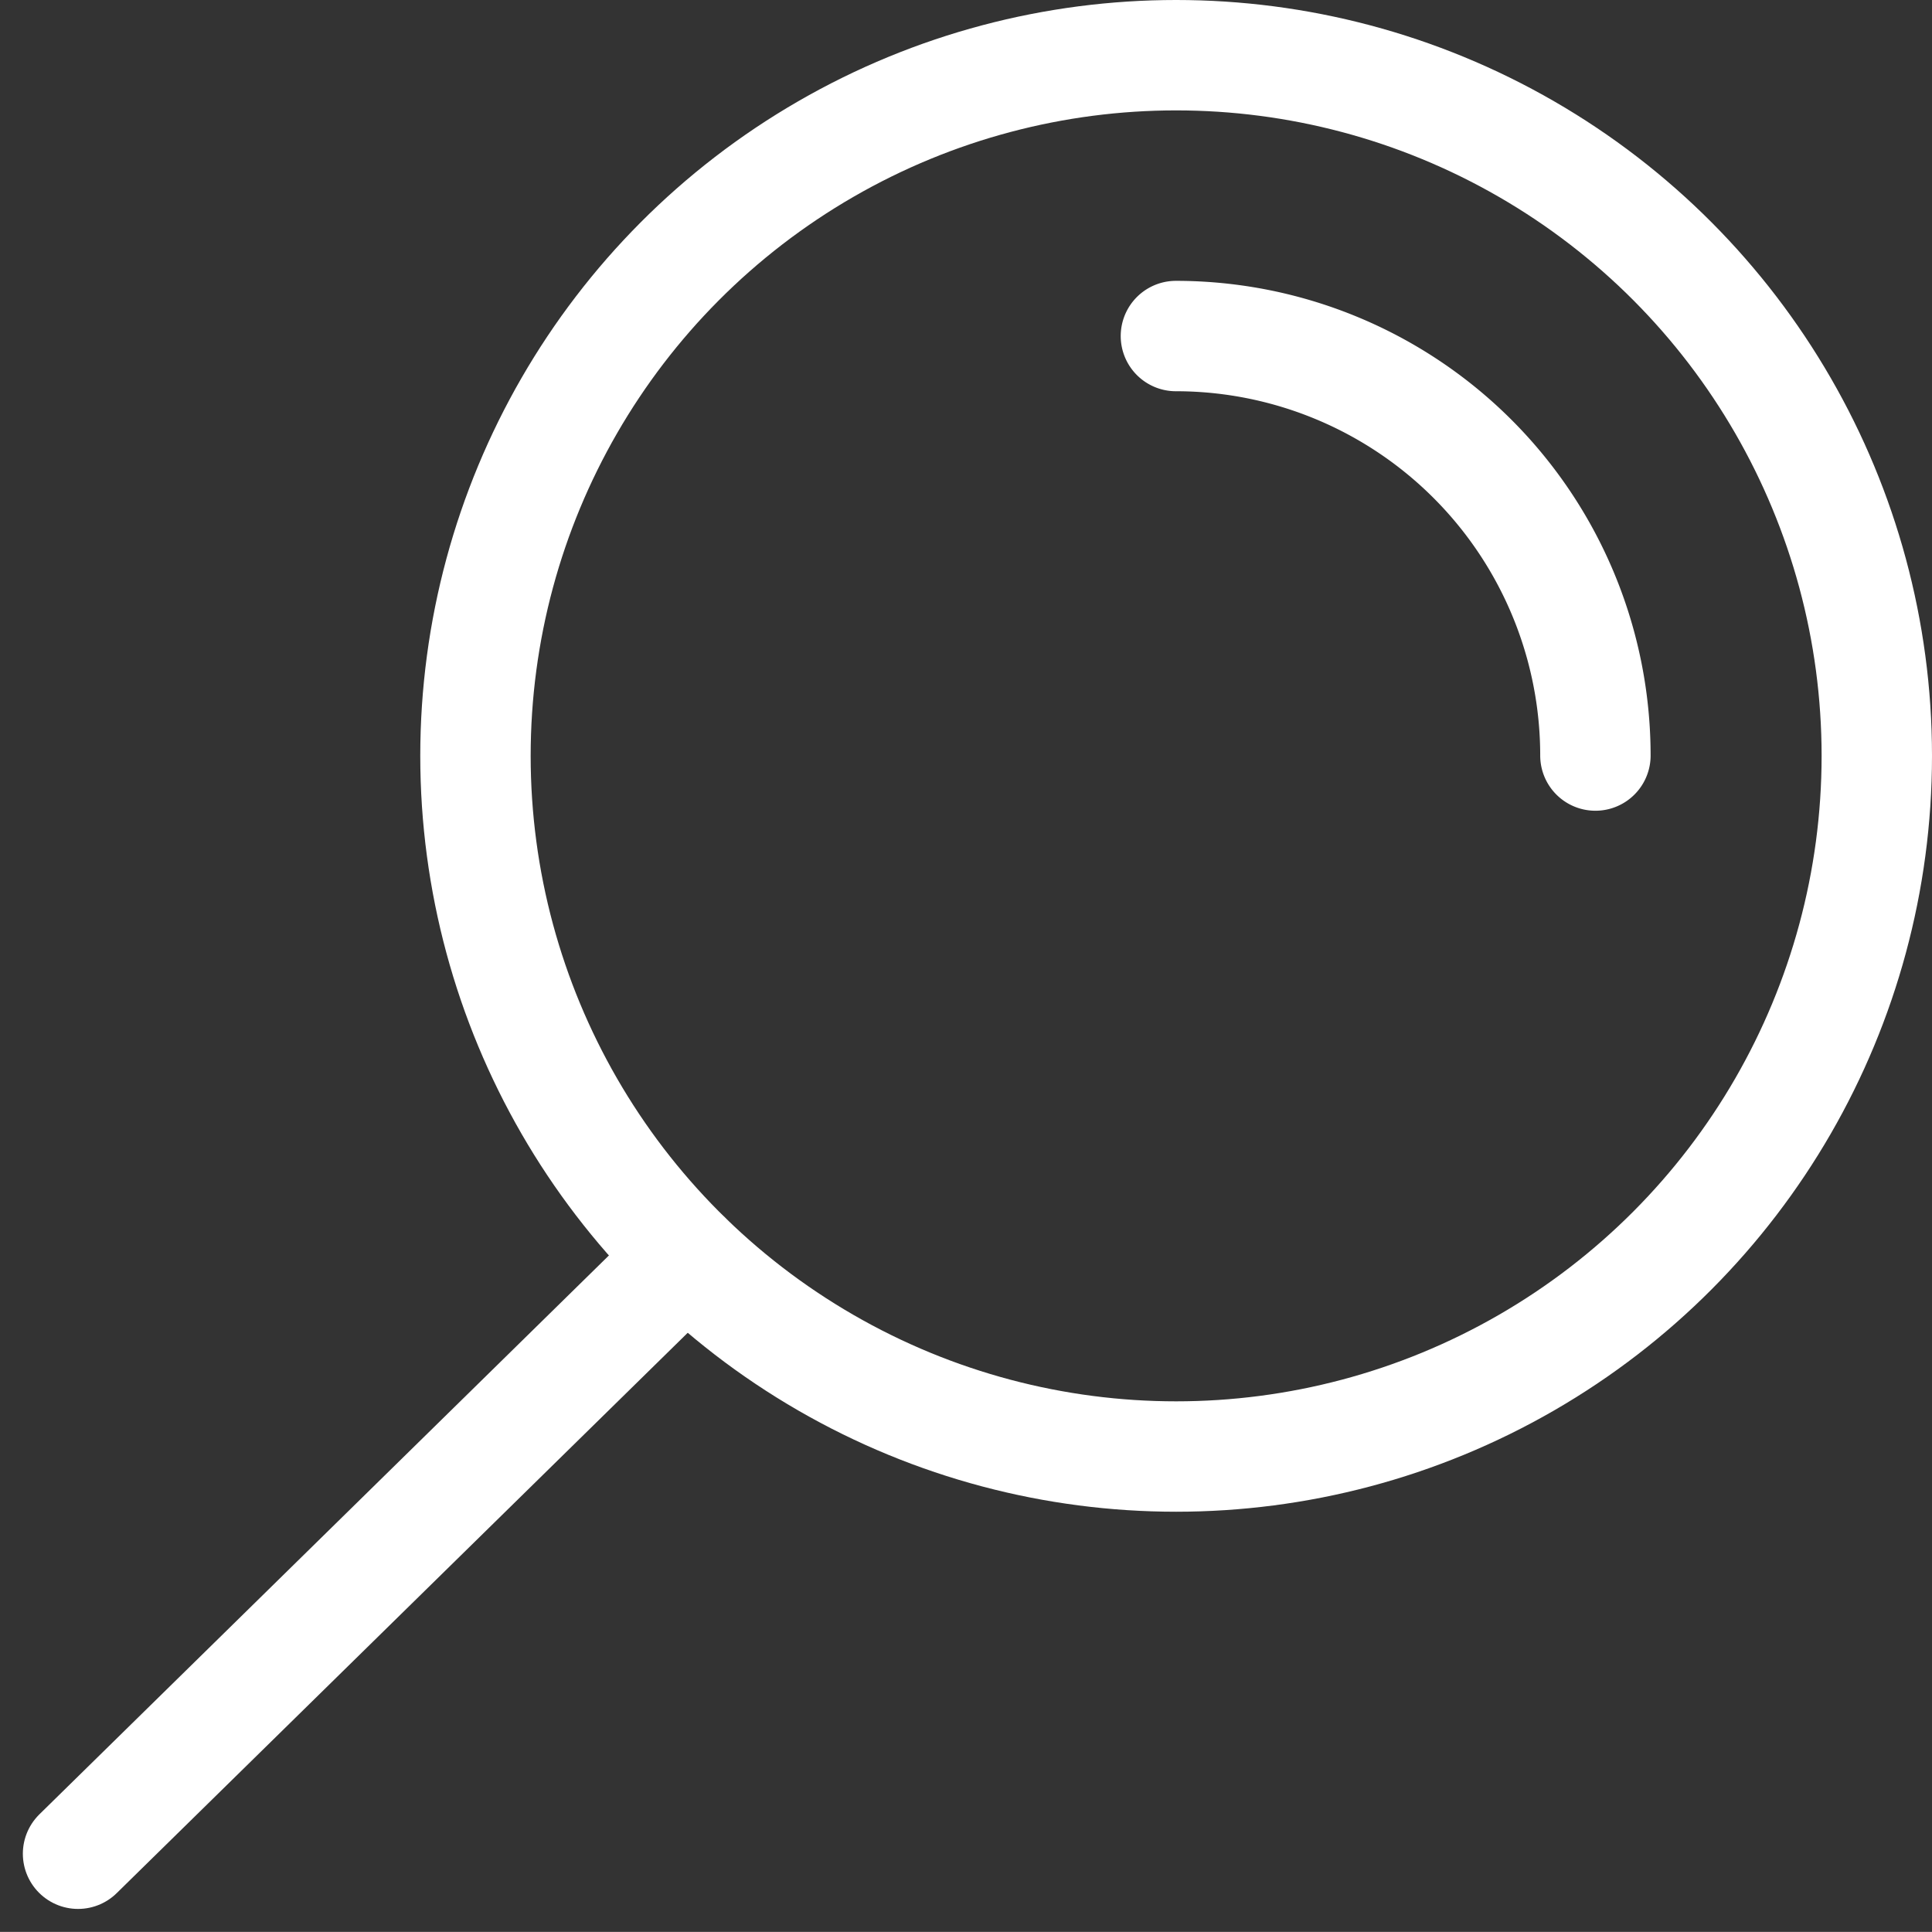
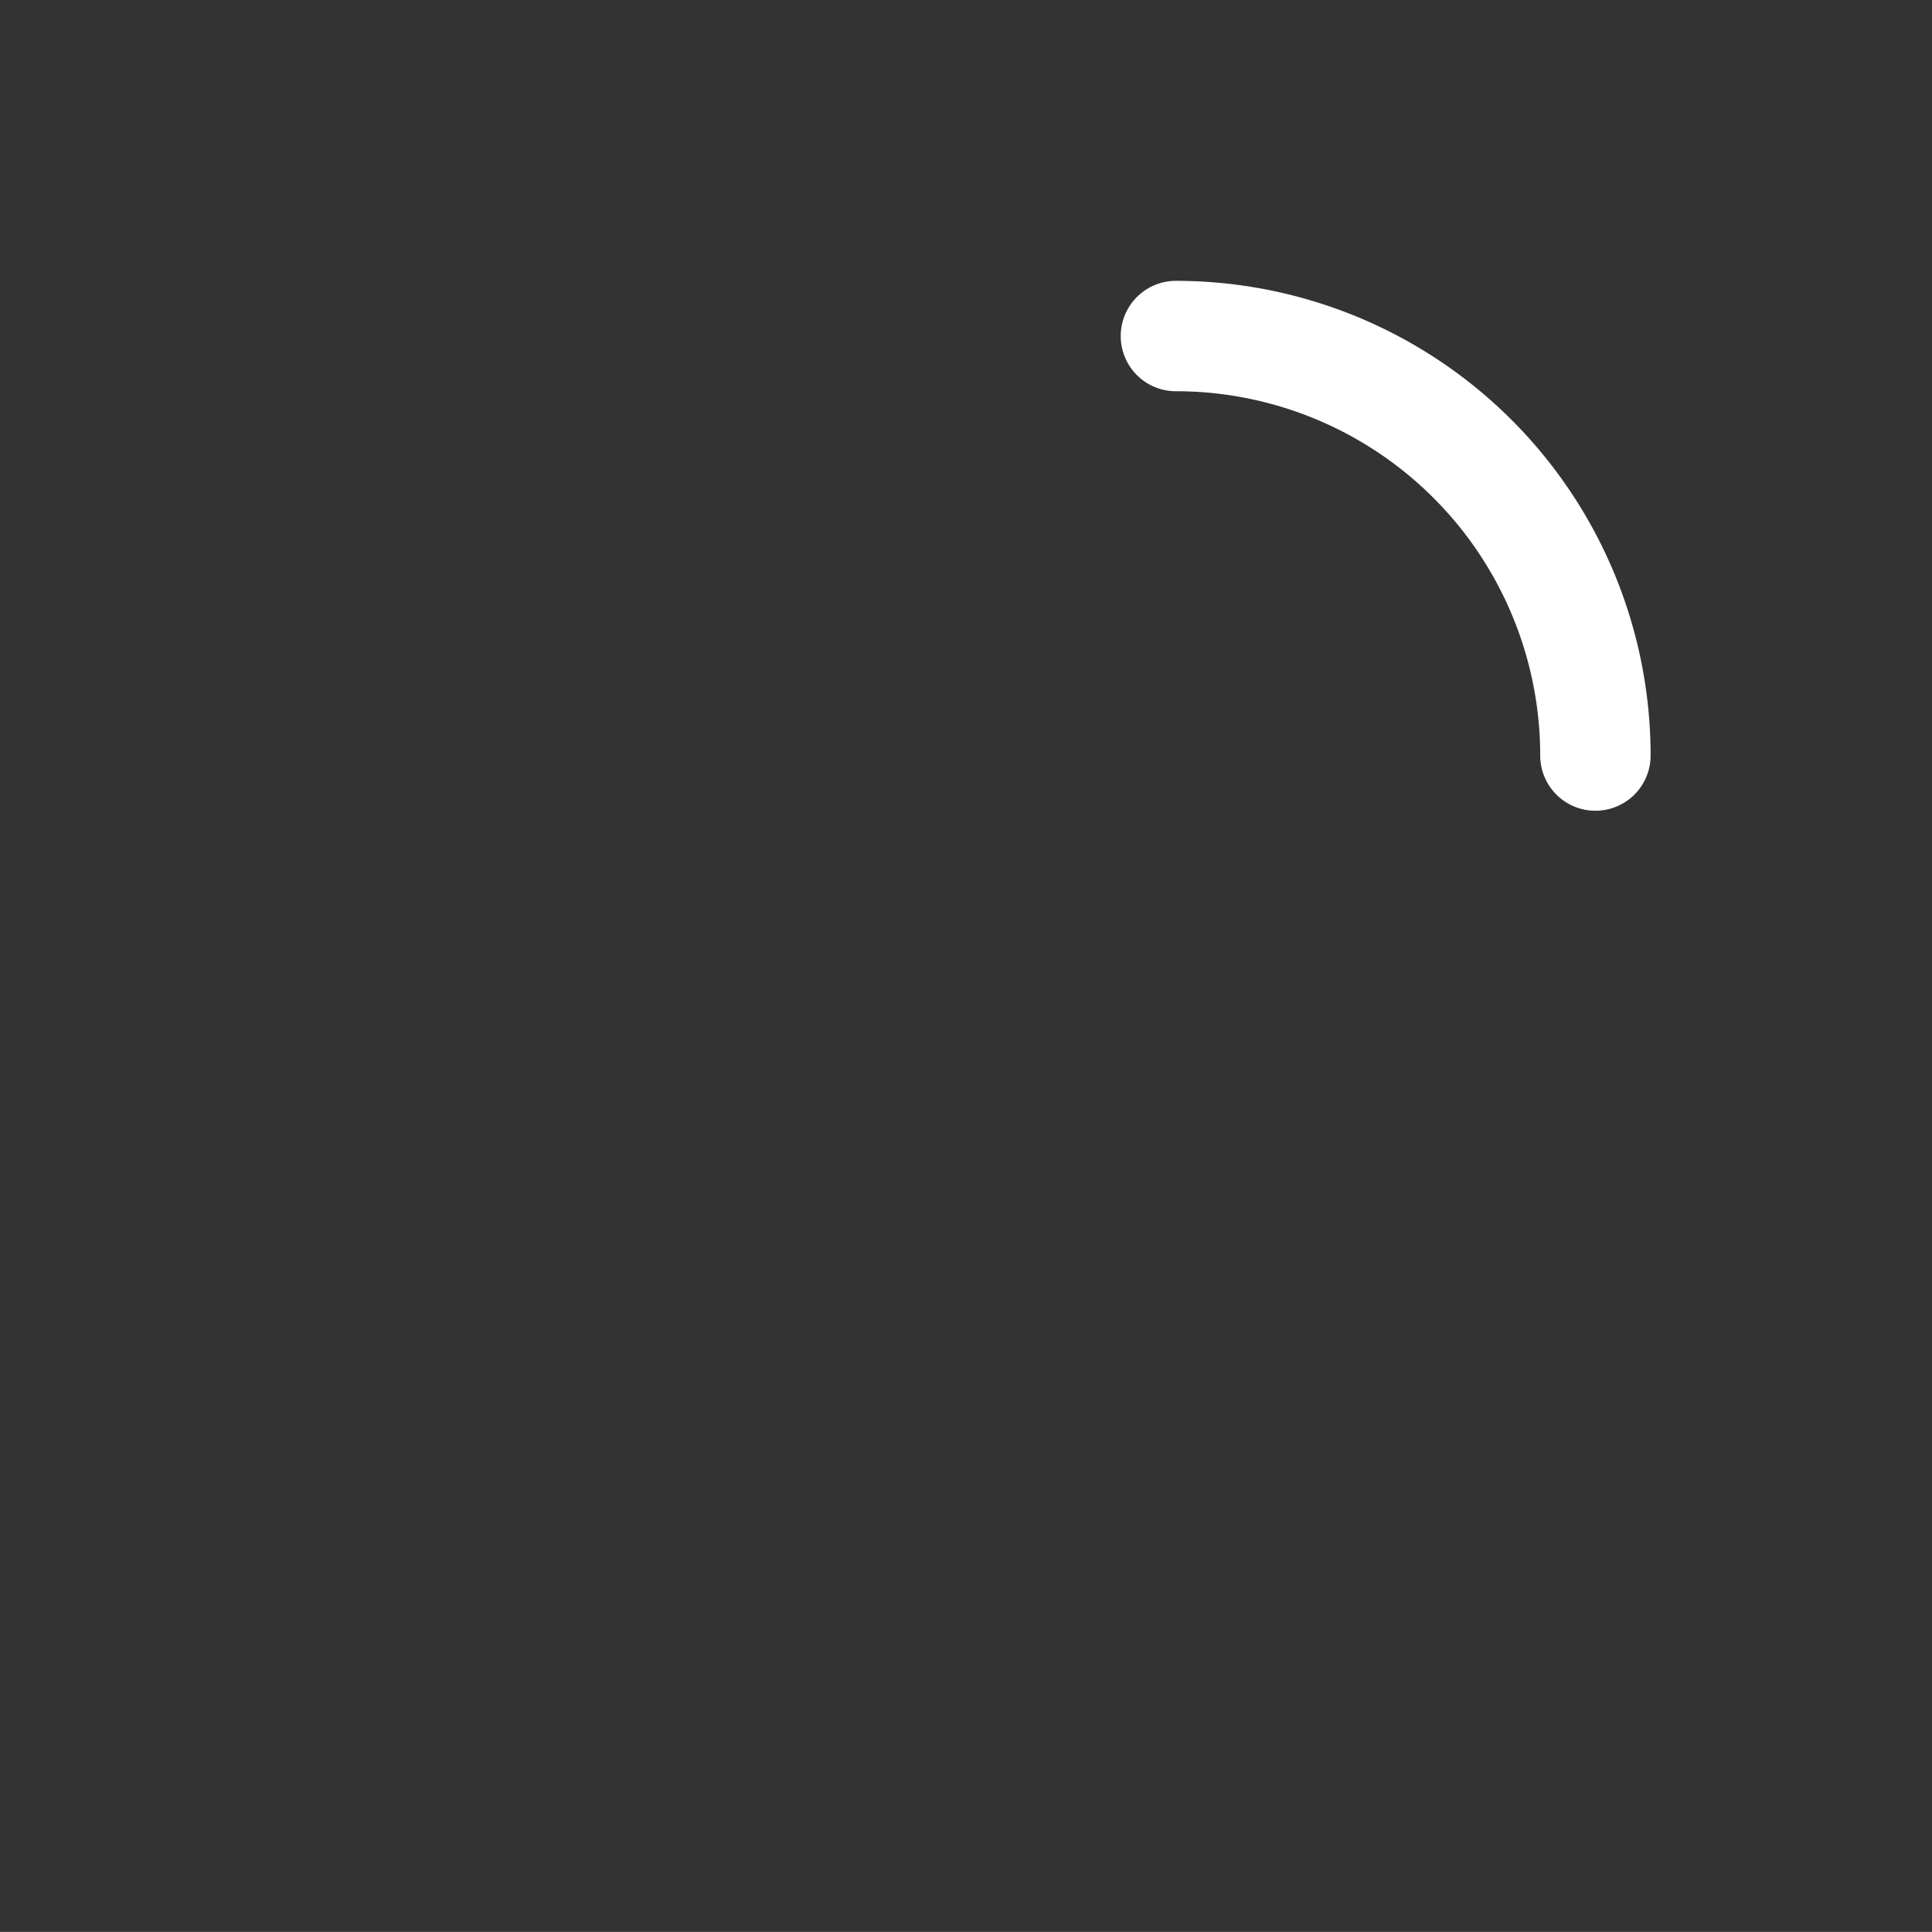
<svg xmlns="http://www.w3.org/2000/svg" width="17.501" height="17.5" viewBox="0 0 17.501 17.5">
  <rect x="0" y="0" width="17.501" height="17.5" fill="#333333" stroke="none" />
  <g id="Search" transform="translate(0.707 0.5)">
-     <ellipse id="Ellipse_8" data-name="Ellipse 8" cx="6.347" cy="6.347" rx="6.347" ry="6.347" transform="translate(3.6)" fill="none" stroke="#fff" stroke-linecap="round" stroke-linejoin="round" stroke-width="1" />
    <path id="Path_592" data-name="Path 592" d="M133.545,39.372a3.8,3.8,0,0,1,3.8,3.8" transform="translate(-123.6 -36.828)" fill="none" stroke="#fff" stroke-linecap="round" stroke-linejoin="round" stroke-width="1" />
-     <line id="Line_14" data-name="Line 14" x1="5.509" y2="5.406" transform="translate(0 10.886)" fill="none" stroke="#fff" stroke-linecap="round" stroke-linejoin="round" stroke-width="1" />
  </g>
</svg>